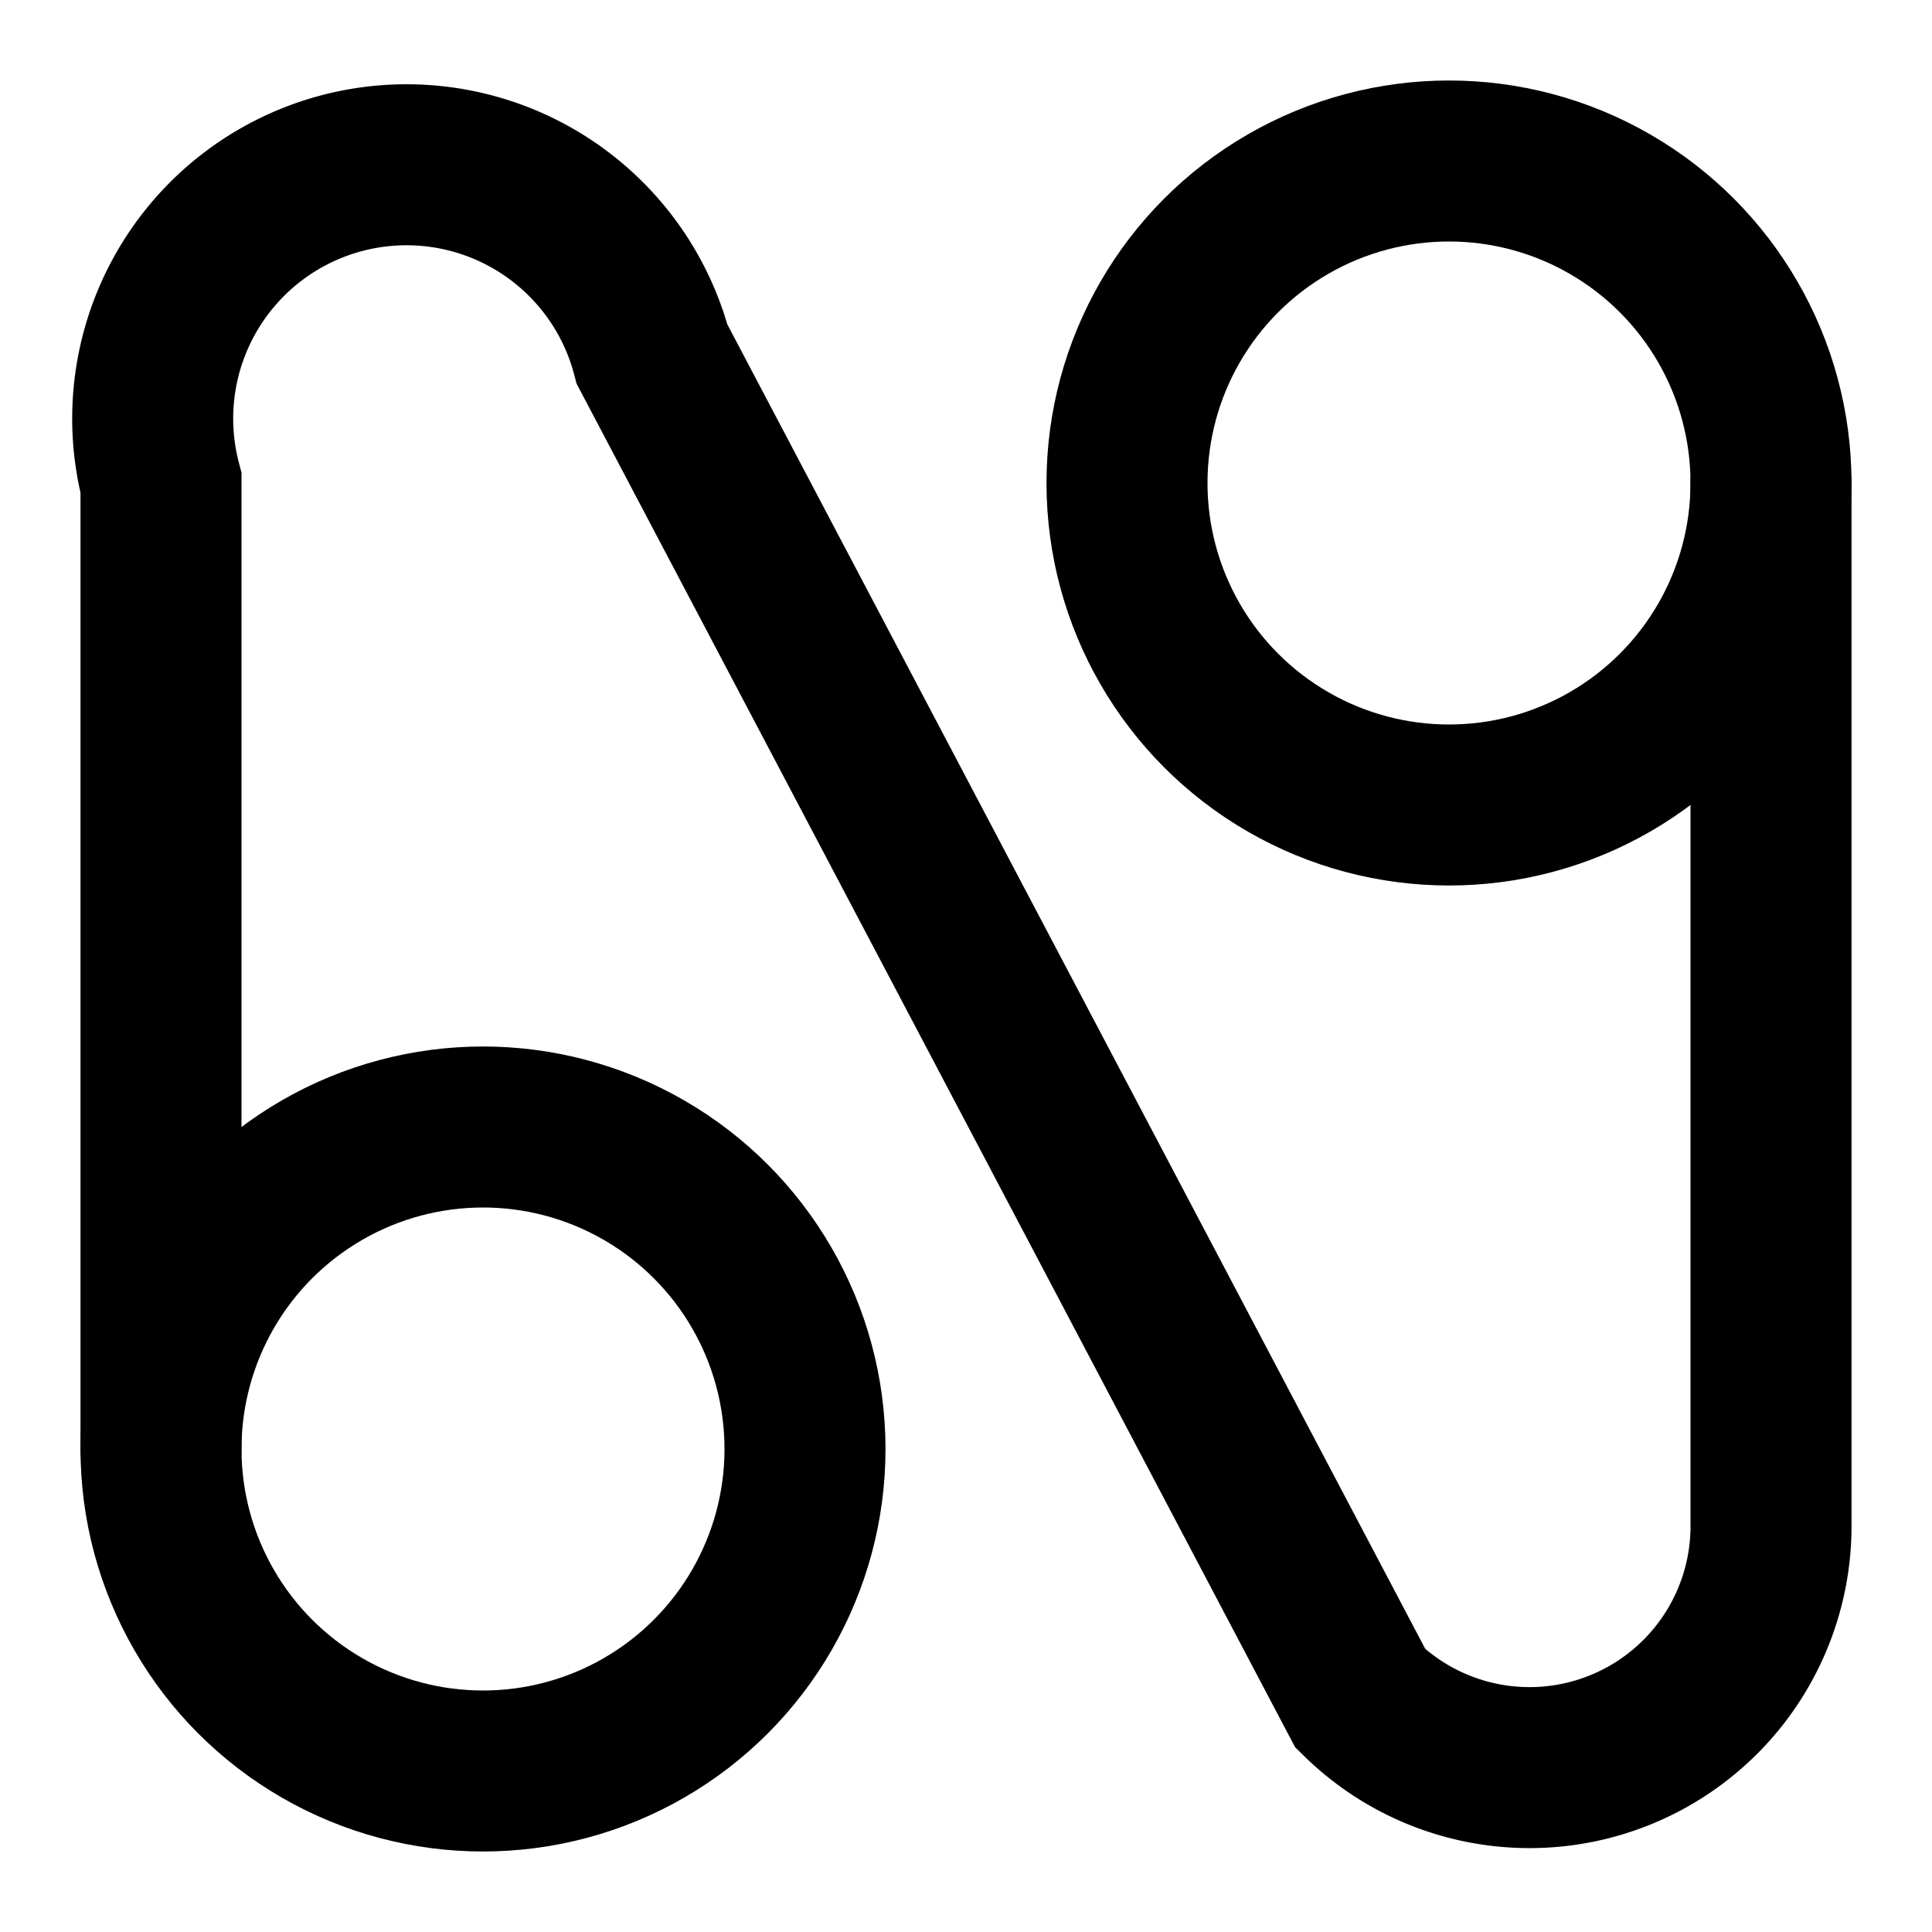
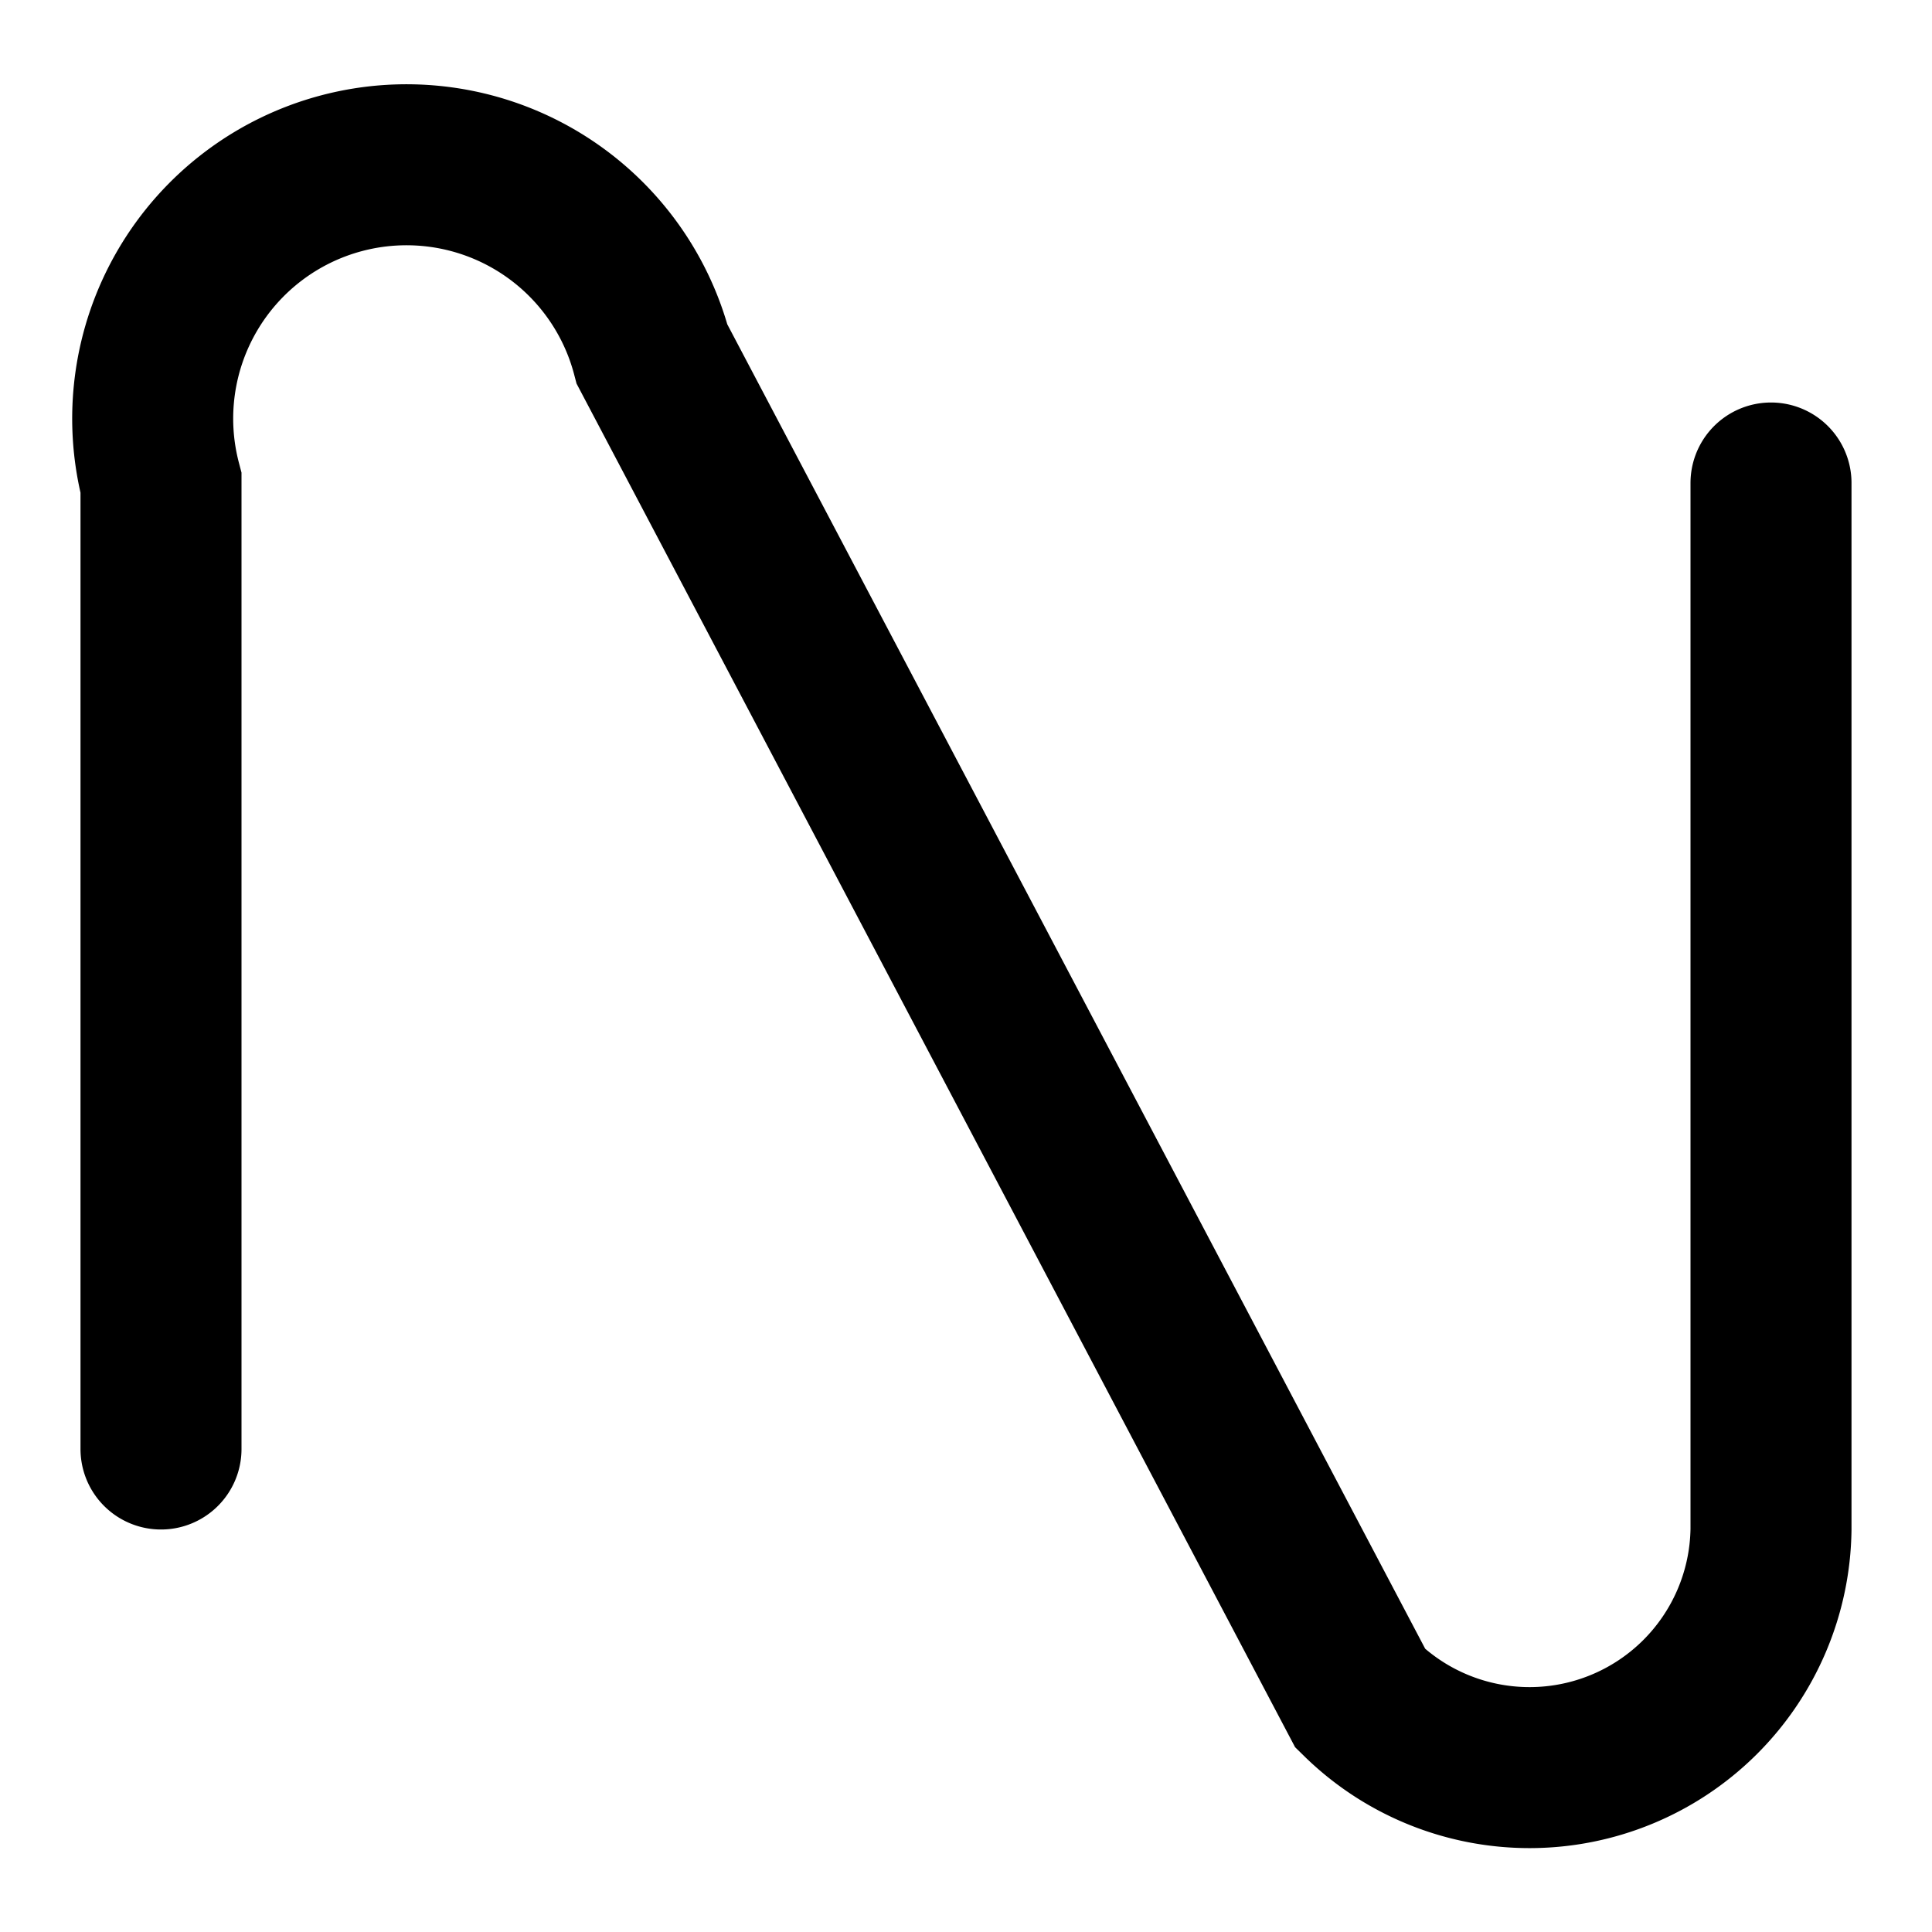
<svg xmlns="http://www.w3.org/2000/svg" height="480" width="480">
-   <circle cx="120" cy="360" r="80" stroke="black" stroke-width="40" fill="none" />
  <path stroke="black" stroke-width="40" stroke-linecap="round" fill="none" d="M 40,360 V 120 A 60 60 0 0 1 162 88 L 338,422 A 60 60 0 0 0 440 380 V 120" />
-   <circle cx="360" cy="120" r="80" stroke="black" stroke-width="40" fill="none" />
</svg>